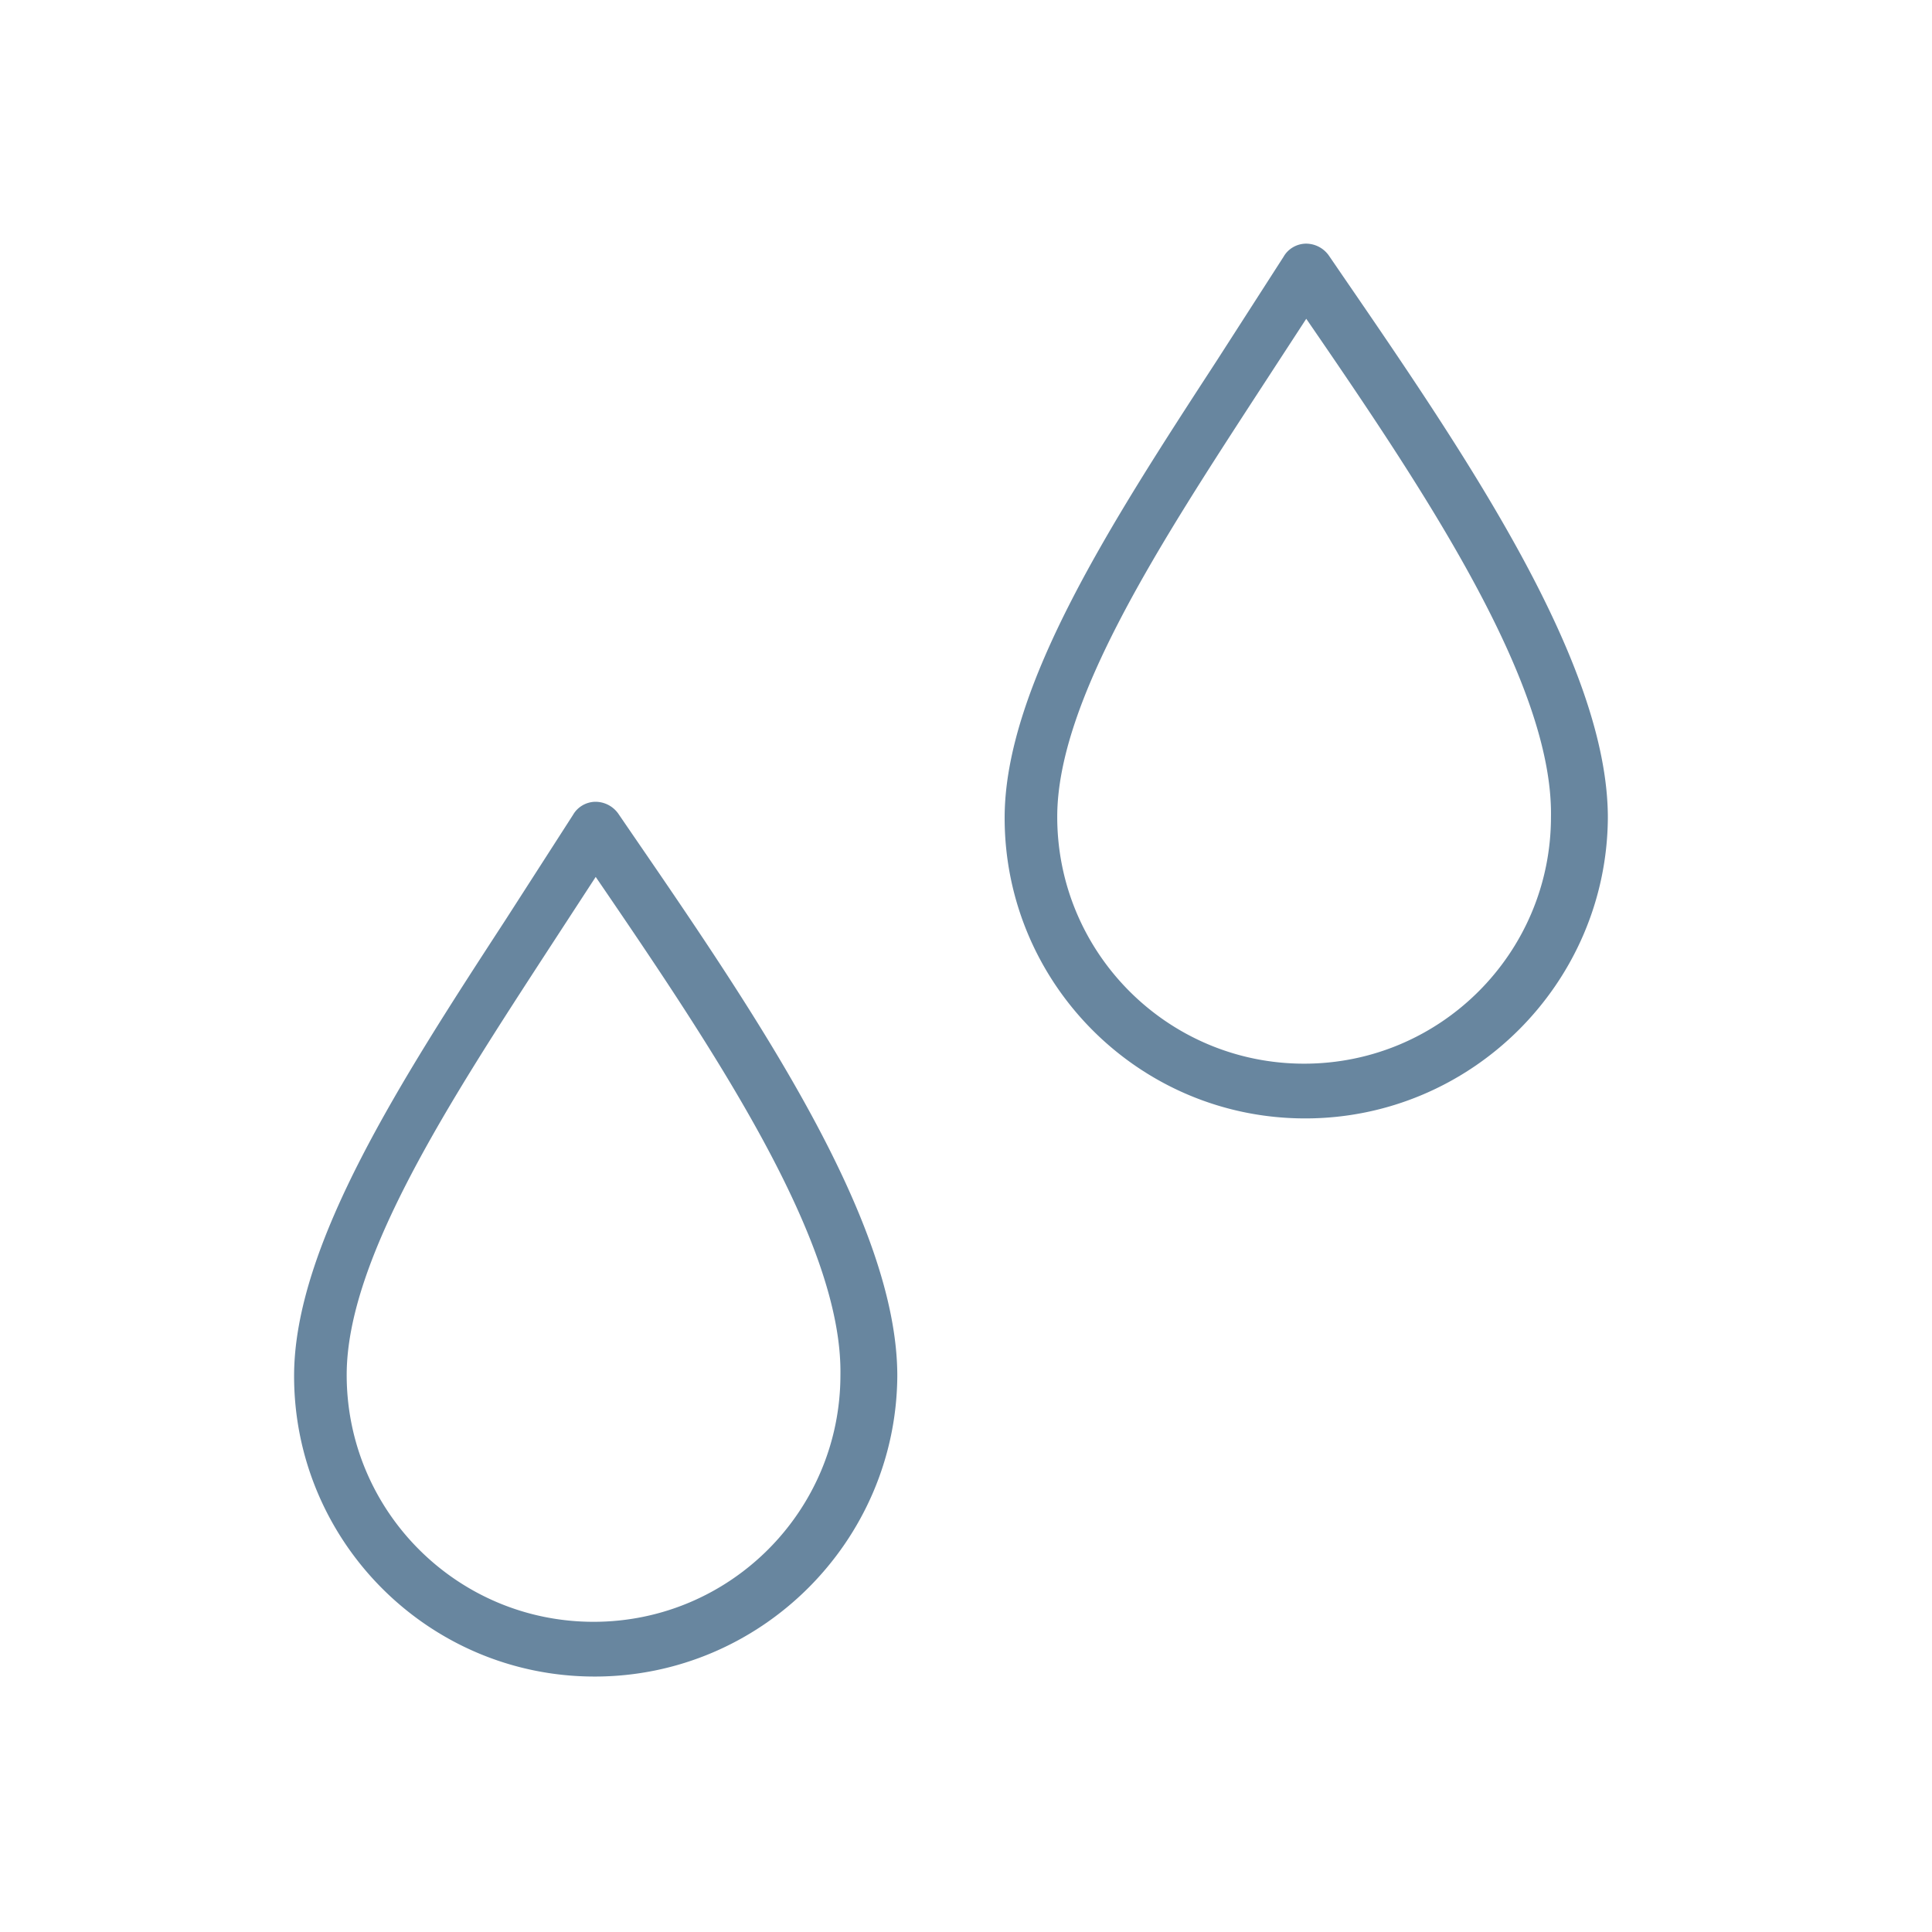
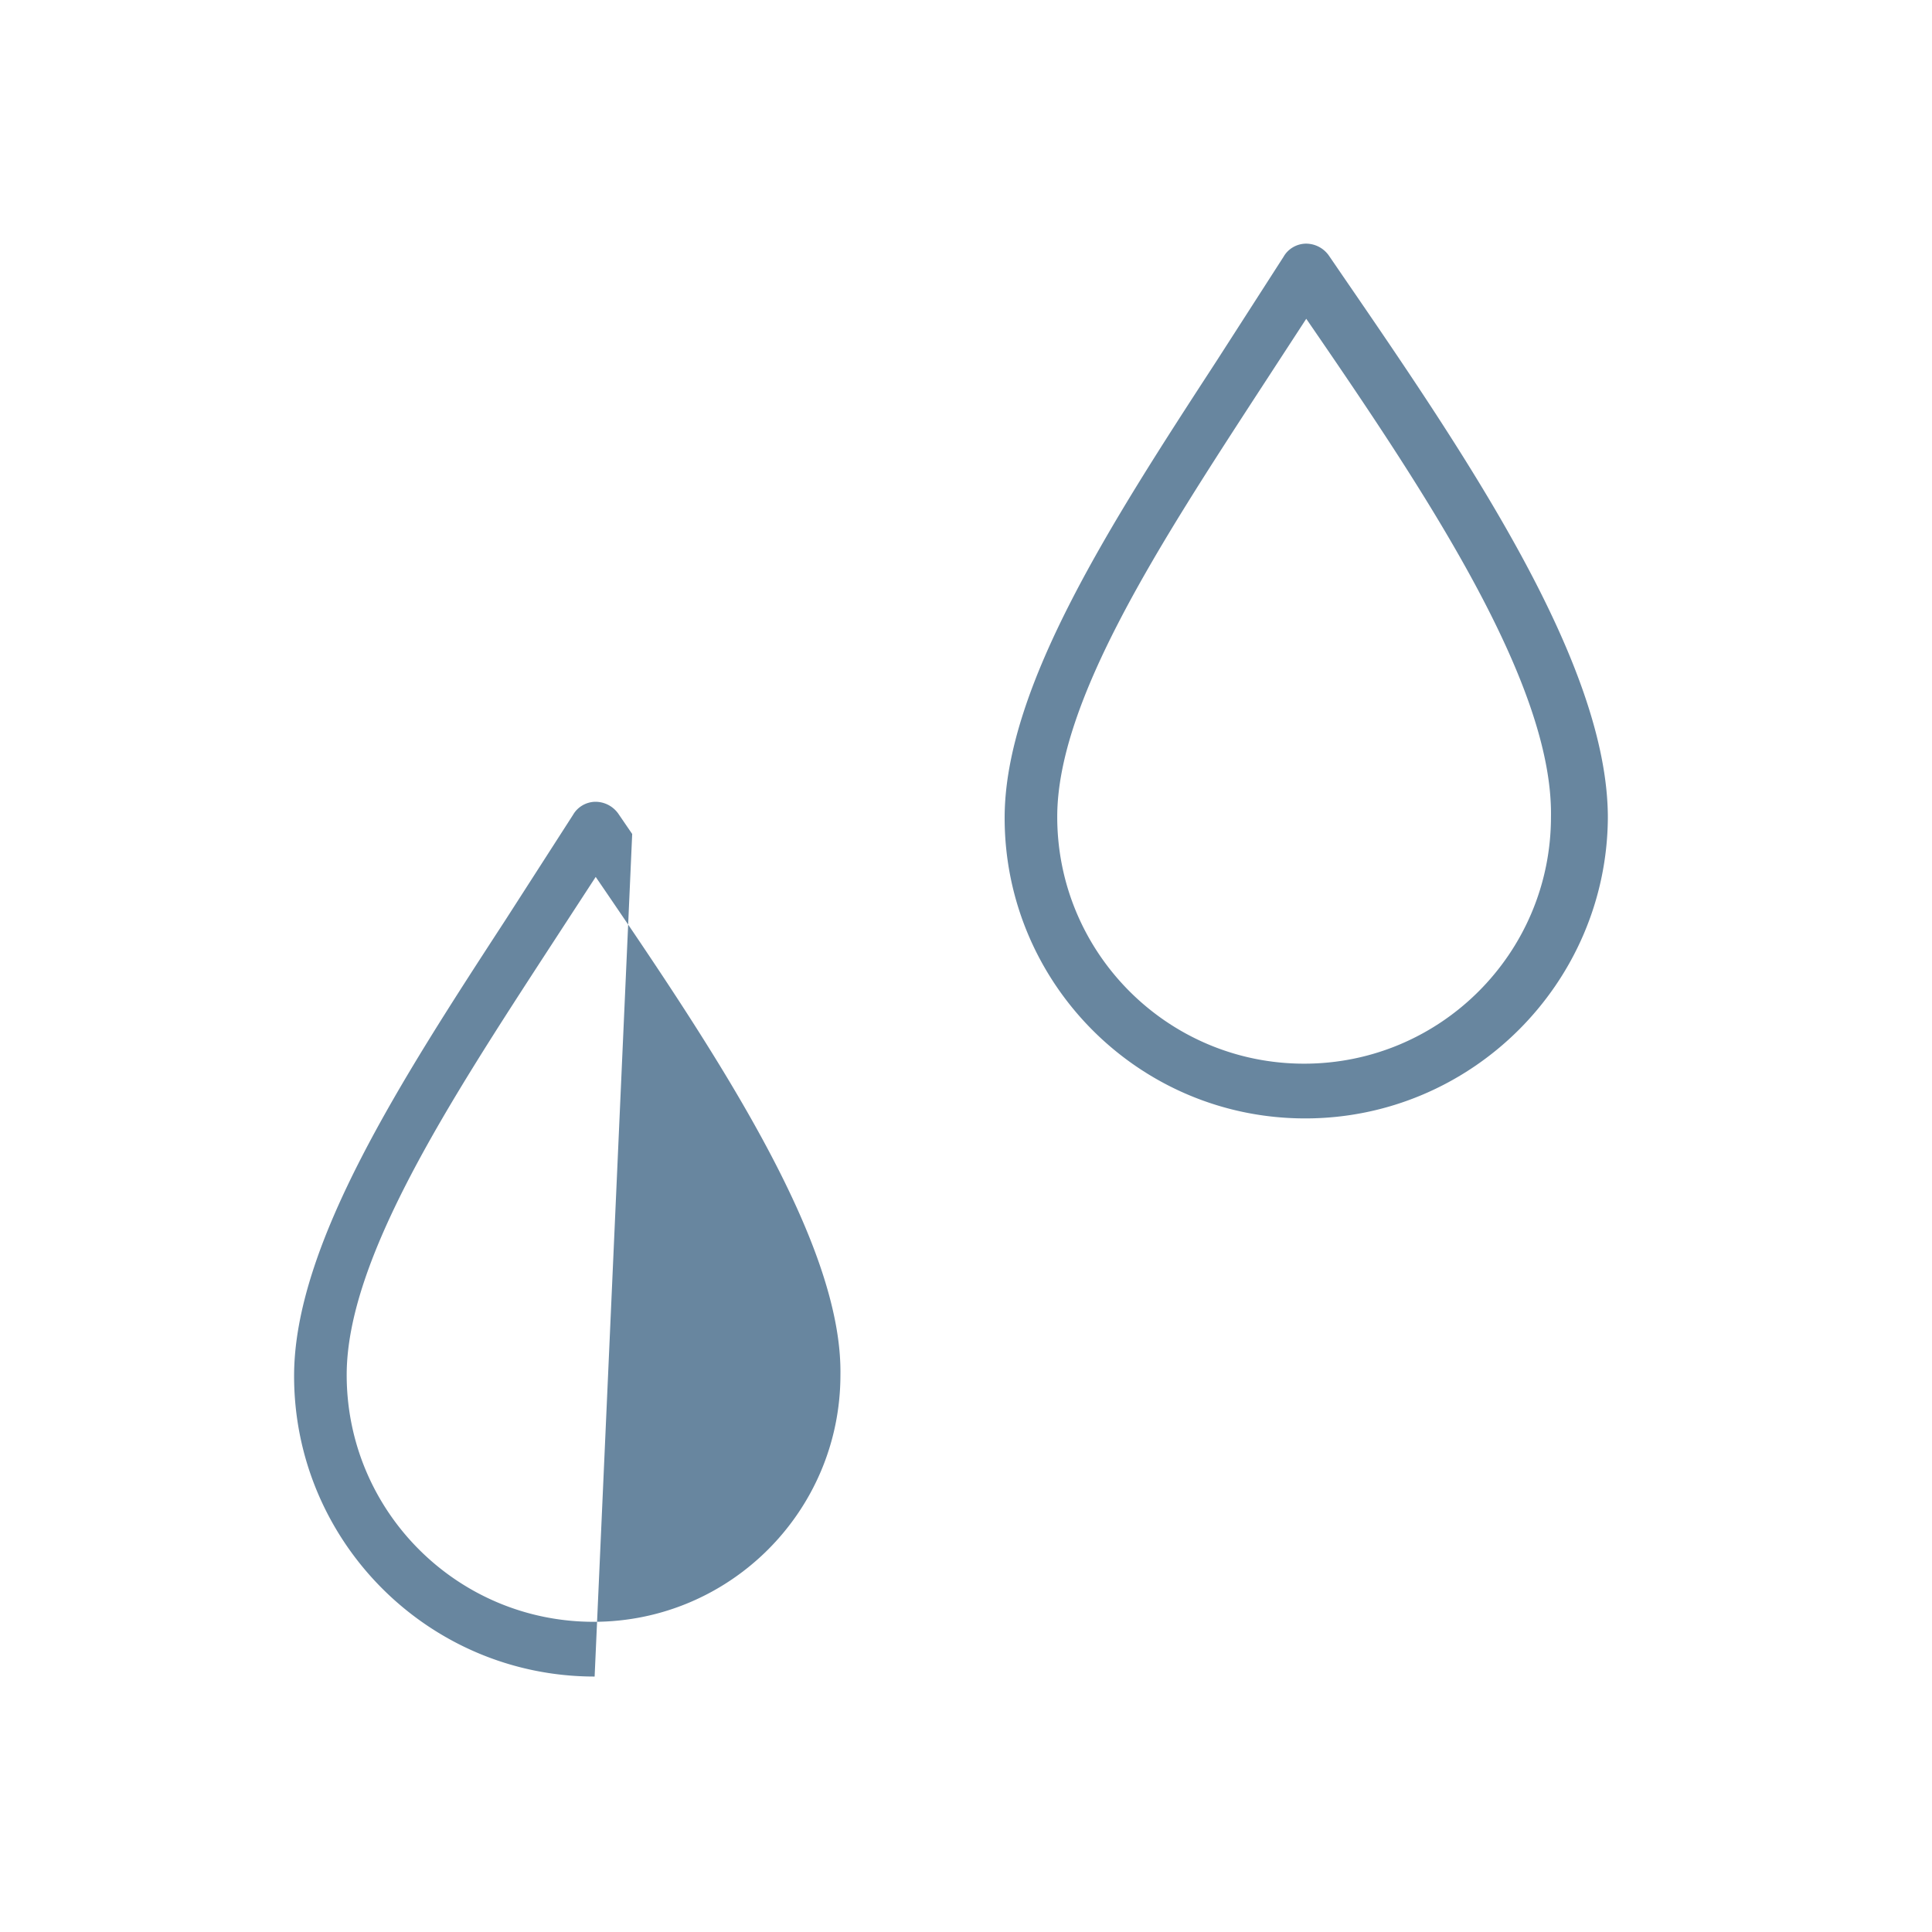
<svg xmlns="http://www.w3.org/2000/svg" xml:space="preserve" style="enable-background:new 0 0 180 180;" fill="#68869f" viewBox="0 0 180 180" height="180px" width="180px" y="0px" x="0px" id="Layer_1" version="1.1">
-   <path d="M55.4 156.2c-15.5 0-28-12.6-28-28 0-12.2 10-27.6 19.7-42.5l6.3-9.8c.4-.7 1.2-1.2 2.1-1.2a2.61 2.61 0 0 1 2.1 1.1l1.3 1.9c11.6 16.9 24.7 36.1 24.7 50.5-.1 15.4-12.7 28-28.2 28zm.1-74.5l-4.3 6.6c-9.3 14.3-18.9 29-18.9 39.8 0 12.7 10.3 23 23 23s23-10.3 23-23c.2-12.5-11.8-30.3-22.8-46.4zm66.1 22.5c-15.5 0-28-12.6-28-28 0-12.2 10-27.6 19.7-42.5l6.3-9.8c.4-.7 1.2-1.2 2.1-1.2a2.61 2.61 0 0 1 2.1 1.1l1.3 1.9c11.6 16.9 24.7 36.1 24.7 50.5-.1 15.4-12.7 28-28.2 28zm.1-74.5l-4.3 6.6c-9.3 14.3-18.9 29-18.9 39.8 0 12.7 10.3 23 23 23s23-10.3 23-23c.2-12.5-11.8-30.4-22.8-46.4zm25.5 46.4h0 0z" />
+   <path d="M55.4 156.2c-15.5 0-28-12.6-28-28 0-12.2 10-27.6 19.7-42.5l6.3-9.8c.4-.7 1.2-1.2 2.1-1.2a2.61 2.61 0 0 1 2.1 1.1l1.3 1.9zm.1-74.5l-4.3 6.6c-9.3 14.3-18.9 29-18.9 39.8 0 12.7 10.3 23 23 23s23-10.3 23-23c.2-12.5-11.8-30.3-22.8-46.4zm66.1 22.5c-15.5 0-28-12.6-28-28 0-12.2 10-27.6 19.7-42.5l6.3-9.8c.4-.7 1.2-1.2 2.1-1.2a2.61 2.61 0 0 1 2.1 1.1l1.3 1.9c11.6 16.9 24.7 36.1 24.7 50.5-.1 15.4-12.7 28-28.2 28zm.1-74.5l-4.3 6.6c-9.3 14.3-18.9 29-18.9 39.8 0 12.7 10.3 23 23 23s23-10.3 23-23c.2-12.5-11.8-30.4-22.8-46.4zm25.5 46.4h0 0z" />
</svg>